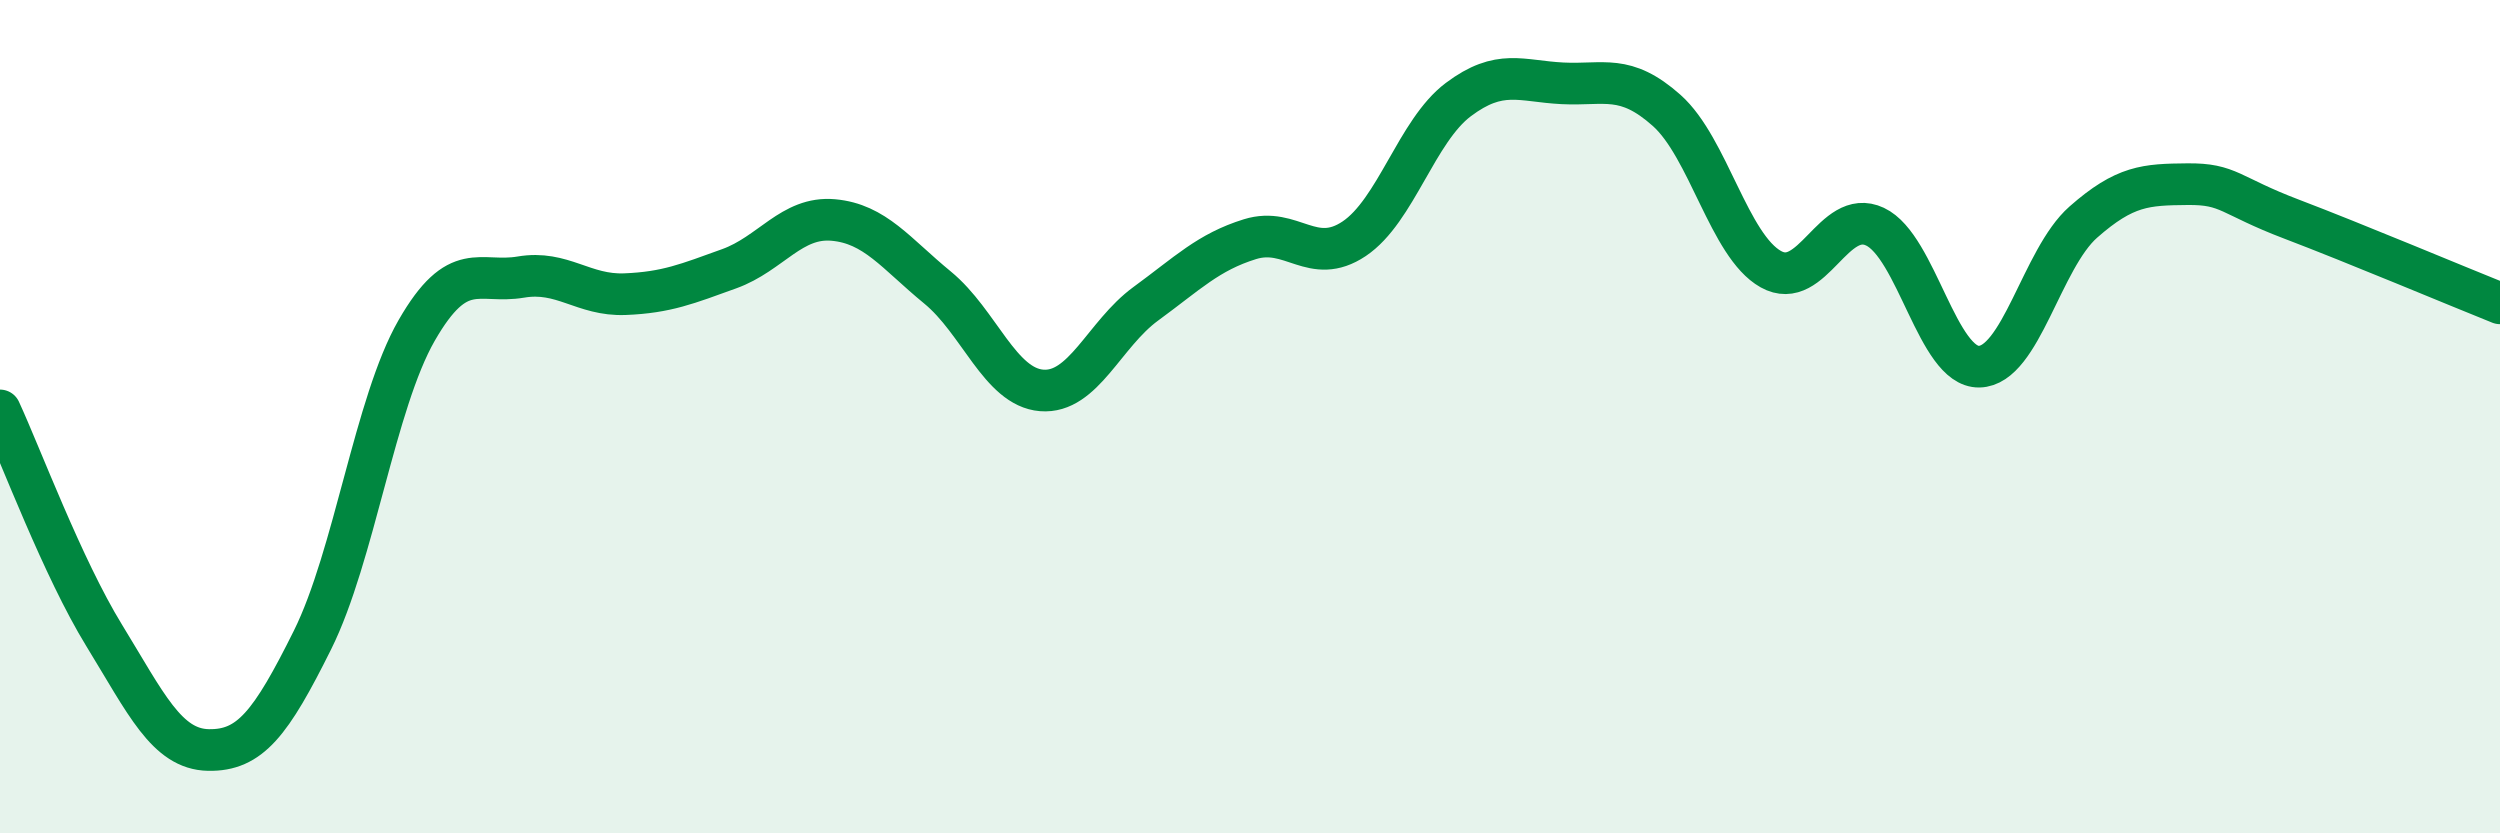
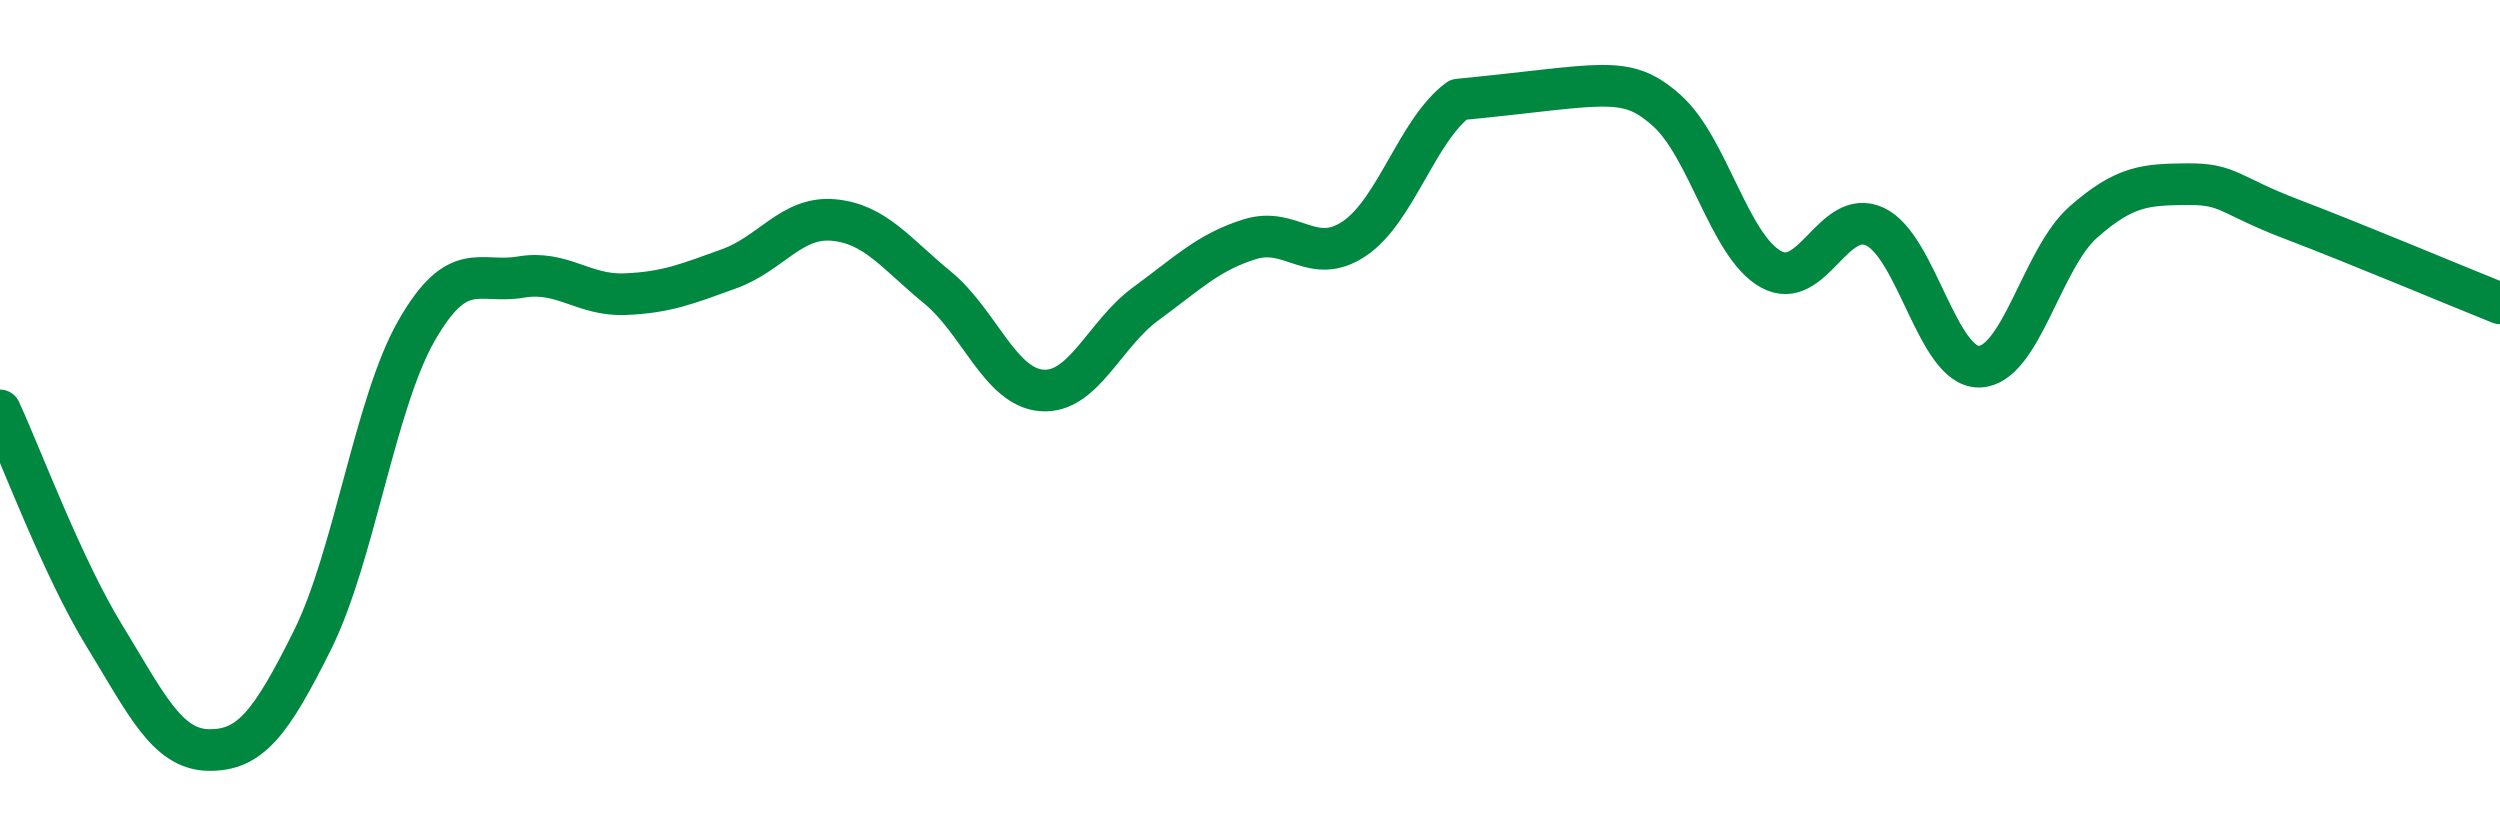
<svg xmlns="http://www.w3.org/2000/svg" width="60" height="20" viewBox="0 0 60 20">
-   <path d="M 0,9.85 C 0.5,10.93 1.5,13.62 2.5,15.25 C 3.5,16.88 4,17.98 5,18 C 6,18.02 6.5,17.37 7.5,15.36 C 8.5,13.35 9,9.67 10,7.93 C 11,6.19 11.5,6.82 12.5,6.65 C 13.5,6.48 14,7.1 15,7.06 C 16,7.02 16.5,6.81 17.5,6.45 C 18.5,6.09 19,5.19 20,5.28 C 21,5.37 21.5,6.08 22.5,6.9 C 23.5,7.72 24,9.29 25,9.37 C 26,9.45 26.5,8.02 27.5,7.29 C 28.5,6.56 29,6.05 30,5.74 C 31,5.43 31.5,6.4 32.5,5.73 C 33.5,5.06 34,3.14 35,2.39 C 36,1.64 36.5,1.95 37.5,2 C 38.5,2.05 39,1.76 40,2.65 C 41,3.54 41.5,5.9 42.5,6.46 C 43.5,7.02 44,4.97 45,5.44 C 46,5.91 46.5,8.82 47.5,8.8 C 48.5,8.78 49,6.21 50,5.33 C 51,4.45 51.5,4.43 52.5,4.42 C 53.5,4.41 53.5,4.69 55,5.26 C 56.5,5.83 59,6.88 60,7.28L60 20L0 20Z" fill="#008740" opacity="0.1" stroke-linecap="round" stroke-linejoin="round" />
-   <path d="M 0,9.85 C 0.5,10.93 1.5,13.62 2.5,15.25 C 3.5,16.88 4,17.98 5,18 C 6,18.02 6.5,17.37 7.5,15.36 C 8.5,13.35 9,9.67 10,7.93 C 11,6.19 11.5,6.82 12.5,6.65 C 13.5,6.48 14,7.1 15,7.06 C 16,7.02 16.5,6.81 17.5,6.45 C 18.5,6.09 19,5.19 20,5.28 C 21,5.37 21.5,6.08 22.5,6.9 C 23.5,7.72 24,9.29 25,9.37 C 26,9.45 26.5,8.02 27.5,7.29 C 28.5,6.56 29,6.05 30,5.74 C 31,5.43 31.5,6.4 32.5,5.73 C 33.5,5.06 34,3.14 35,2.39 C 36,1.64 36.5,1.95 37.5,2 C 38.5,2.05 39,1.76 40,2.65 C 41,3.54 41.5,5.9 42.5,6.46 C 43.5,7.02 44,4.97 45,5.44 C 46,5.91 46.5,8.82 47.5,8.8 C 48.5,8.78 49,6.21 50,5.33 C 51,4.45 51.5,4.43 52.5,4.42 C 53.5,4.41 53.5,4.69 55,5.26 C 56.5,5.83 59,6.88 60,7.28" stroke="#008740" stroke-width="1" fill="none" stroke-linecap="round" stroke-linejoin="round" />
+   <path d="M 0,9.85 C 0.5,10.93 1.5,13.62 2.5,15.25 C 3.5,16.88 4,17.98 5,18 C 6,18.02 6.5,17.37 7.5,15.36 C 8.5,13.35 9,9.67 10,7.93 C 11,6.19 11.5,6.82 12.5,6.65 C 13.5,6.48 14,7.1 15,7.06 C 16,7.02 16.5,6.81 17.5,6.45 C 18.5,6.09 19,5.19 20,5.28 C 21,5.37 21.5,6.08 22.5,6.9 C 23.5,7.72 24,9.29 25,9.37 C 26,9.45 26.5,8.02 27.5,7.29 C 28.5,6.56 29,6.05 30,5.74 C 31,5.43 31.5,6.4 32.5,5.73 C 33.5,5.06 34,3.14 35,2.39 C 38.5,2.05 39,1.76 40,2.65 C 41,3.54 41.5,5.9 42.5,6.46 C 43.5,7.02 44,4.97 45,5.44 C 46,5.91 46.5,8.82 47.5,8.8 C 48.5,8.78 49,6.21 50,5.33 C 51,4.45 51.5,4.43 52.5,4.42 C 53.5,4.41 53.5,4.69 55,5.26 C 56.5,5.83 59,6.88 60,7.28" stroke="#008740" stroke-width="1" fill="none" stroke-linecap="round" stroke-linejoin="round" />
</svg>